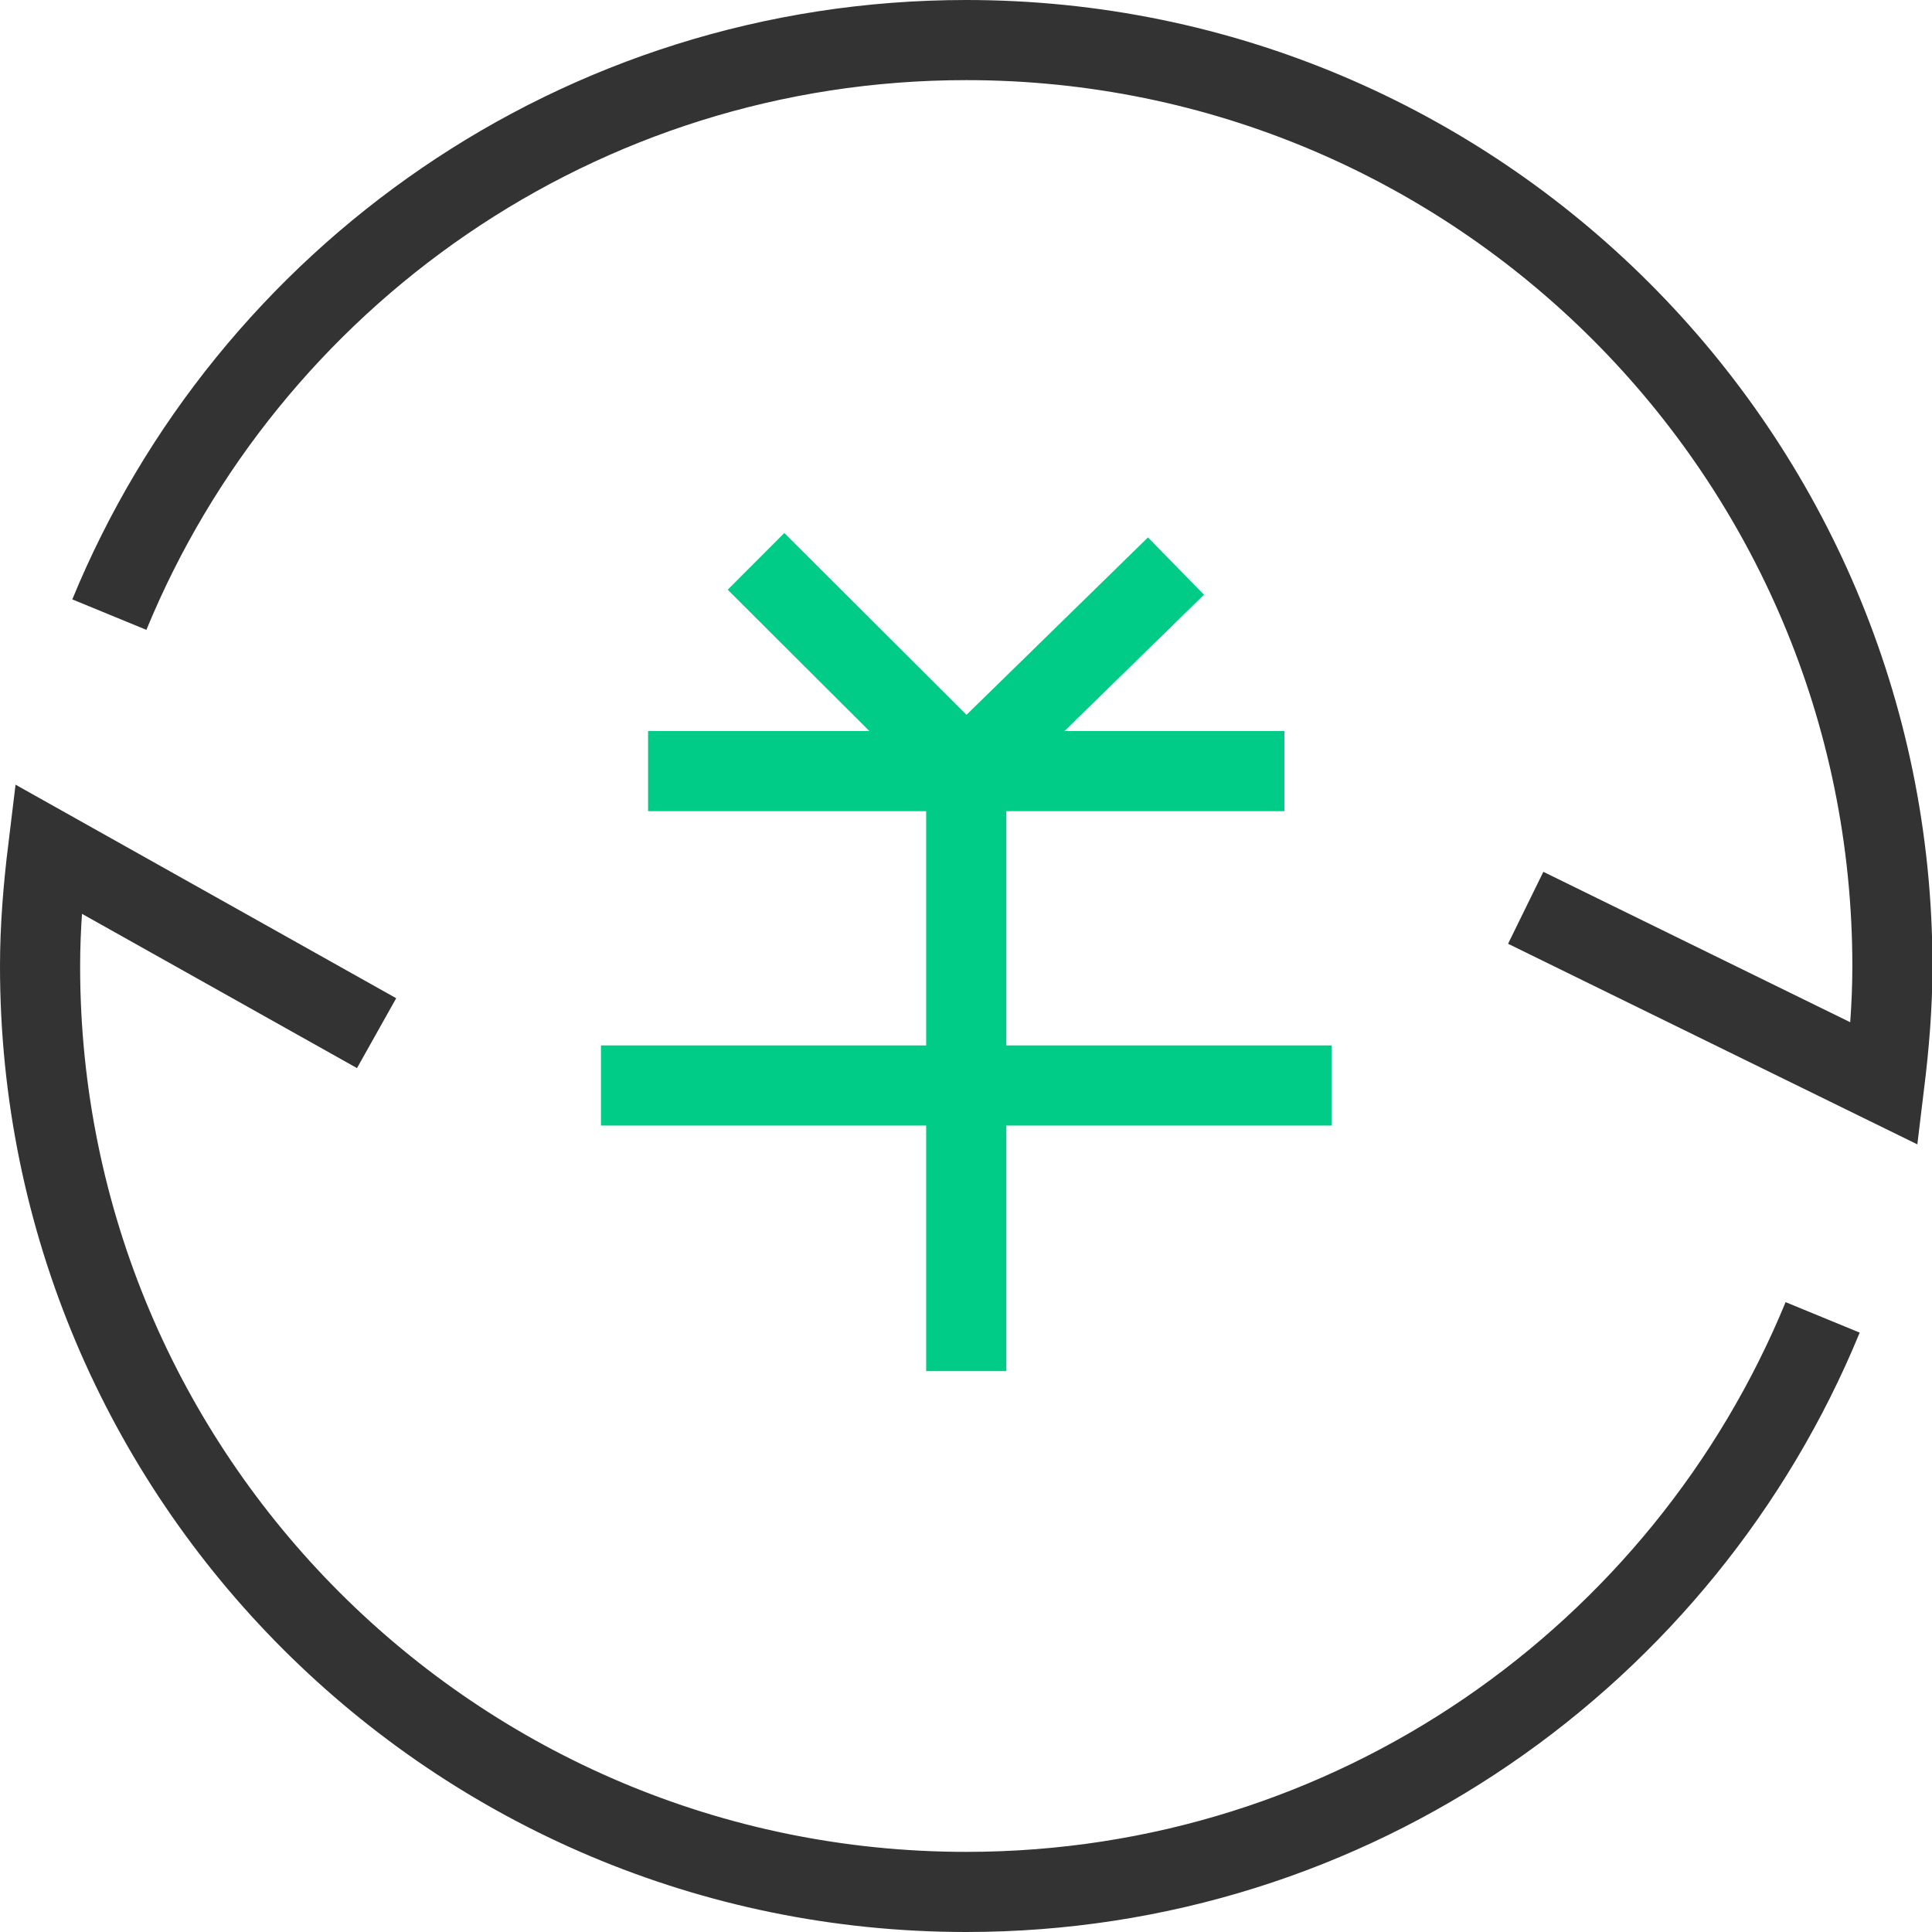
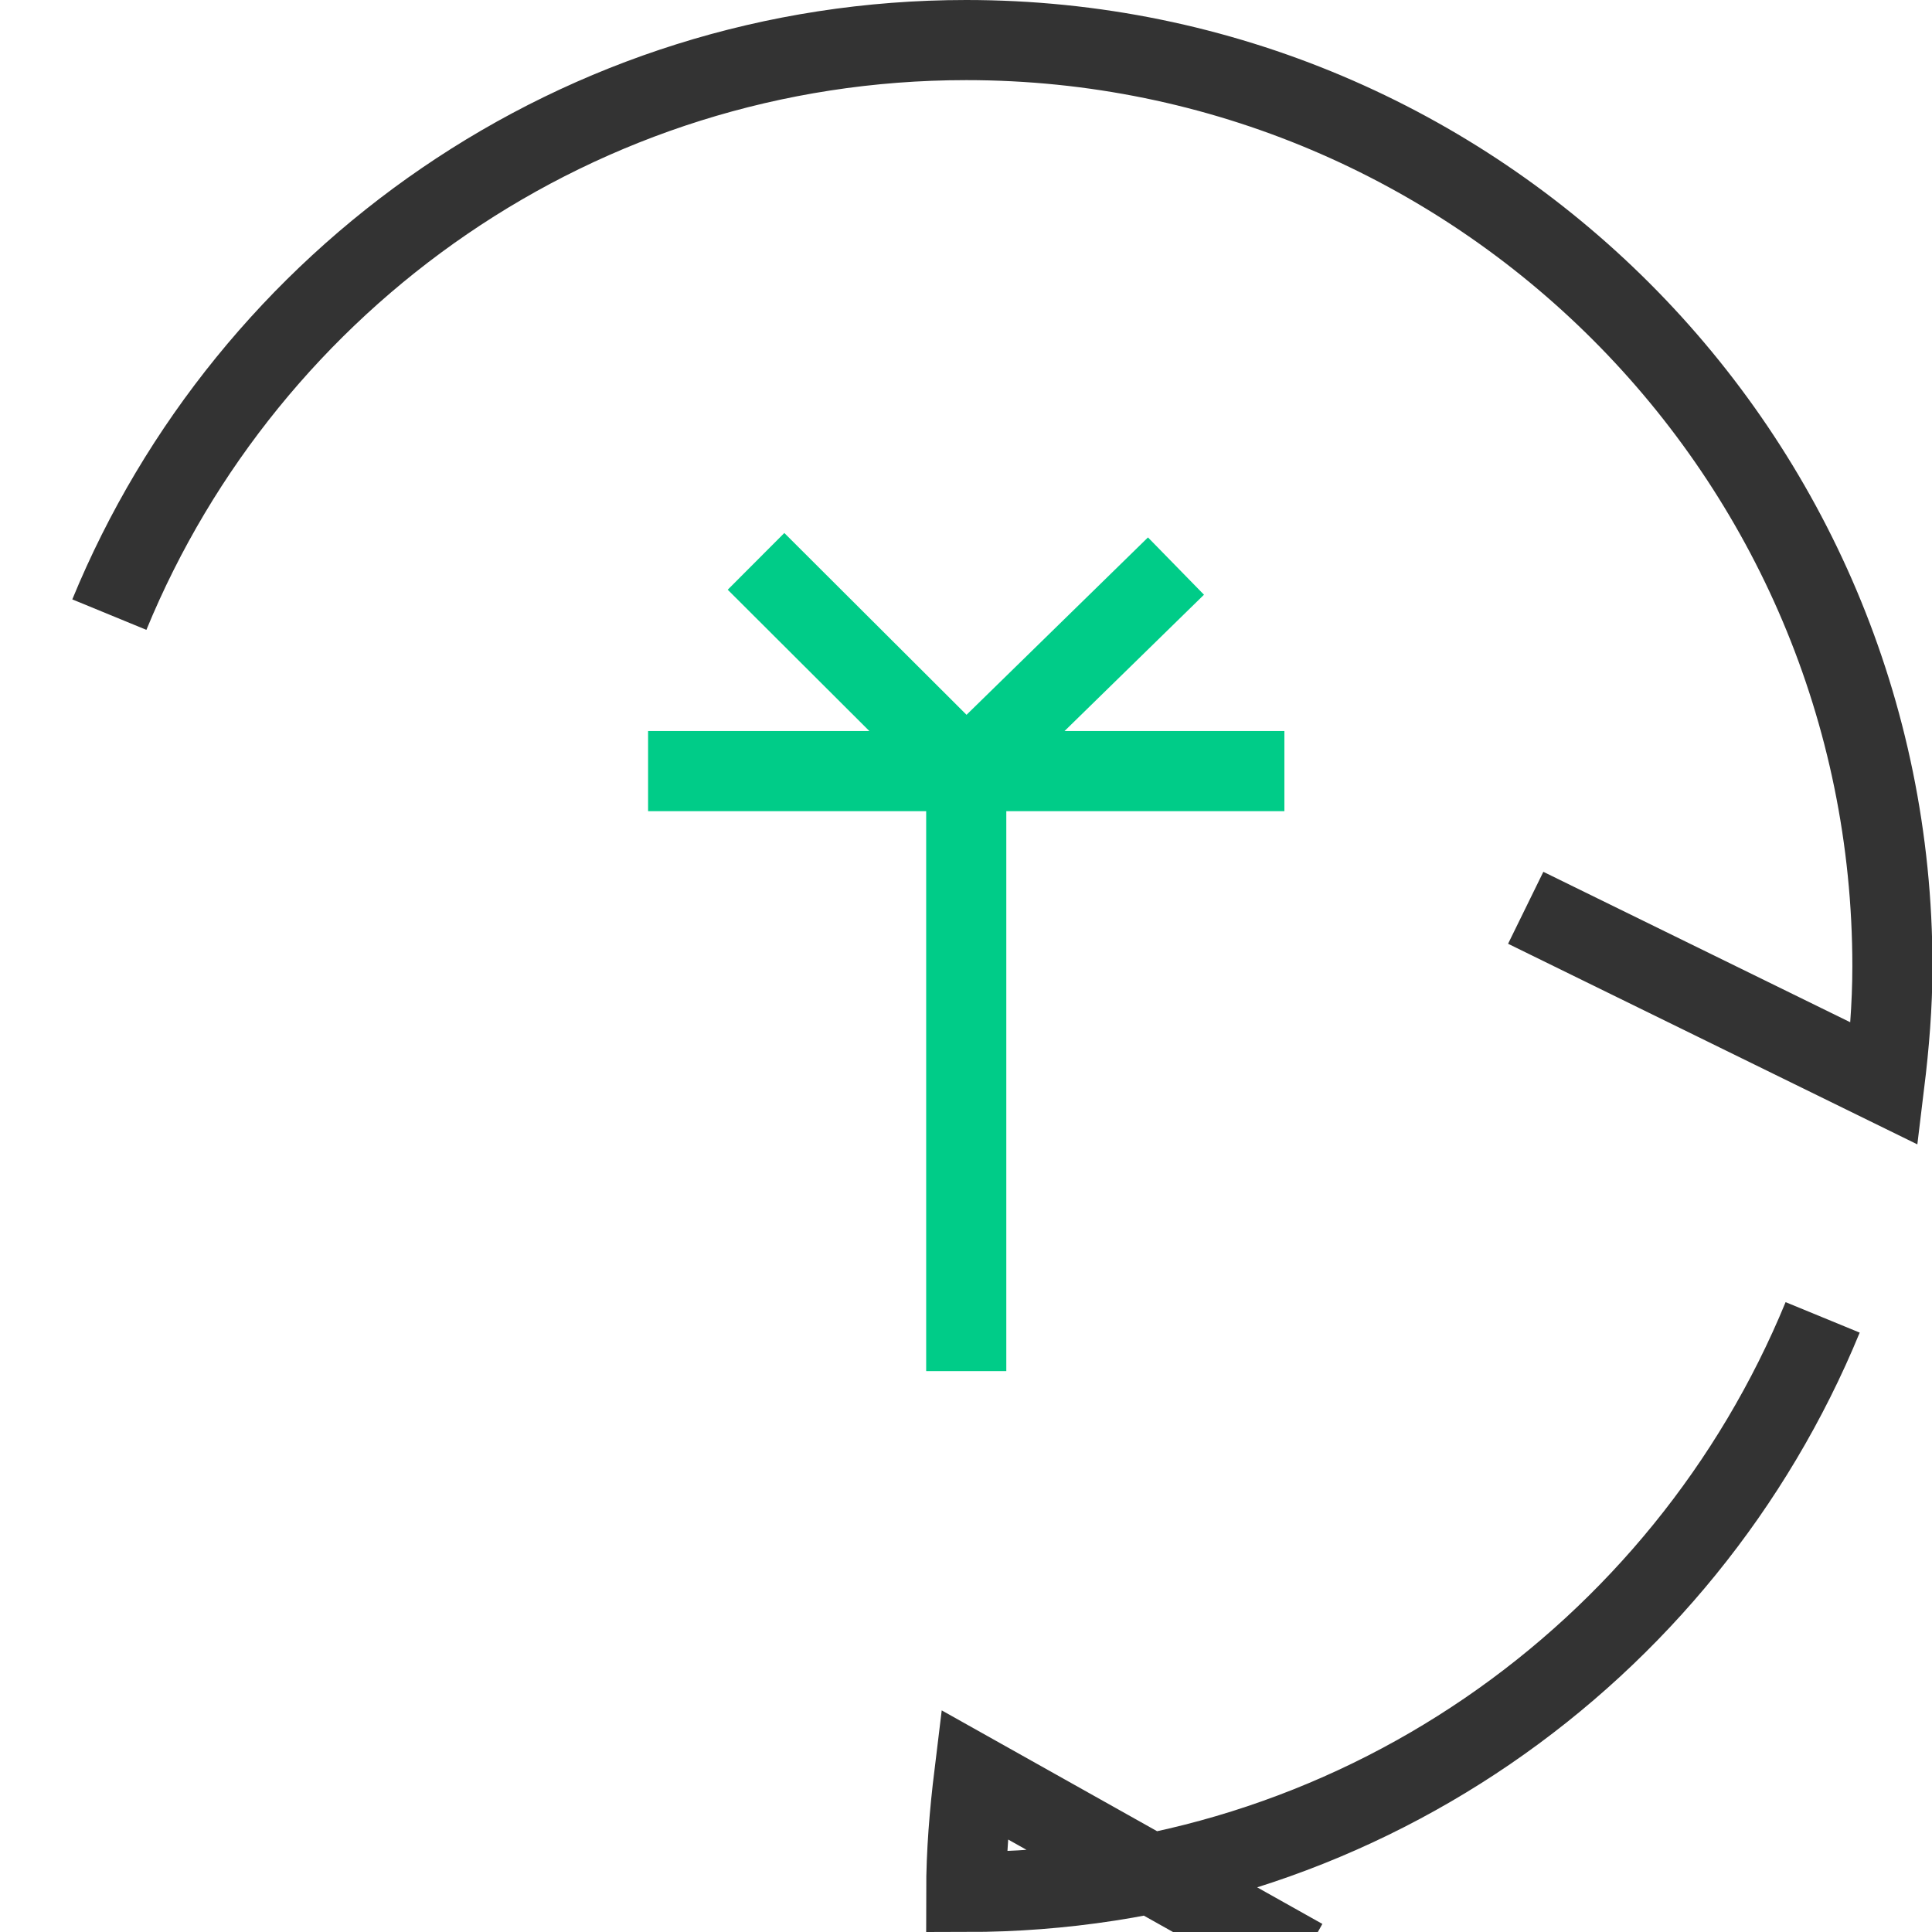
<svg xmlns="http://www.w3.org/2000/svg" id="_图层_2" data-name="图层 2" viewBox="0 0 40.99 40.99">
  <defs>
    <style>
      .cls-1 {
        stroke: #333;
      }

      .cls-1, .cls-2 {
        fill: none;
        stroke-miterlimit: 10;
        stroke-width: 1.7px;
      }

      .cls-2 {
        stroke: #0c8;
      }
    </style>
  </defs>
  <g id="_图层_7" data-name="图层 7">
    <g id="icon28">
      <g>
        <path class="cls-1" d="M2.32,13.04C5.26,5.89,12.29,.85,20.5,.85c10.85,0,19.65,8.8,19.65,19.65,0,.84-.07,1.67-.17,2.49l-7.61-3.73" />
-         <path class="cls-1" d="M38.67,27.95c-2.94,7.15-9.96,12.19-18.17,12.19C9.65,40.14,.85,31.35,.85,20.5c0-.84,.07-1.67,.17-2.49l6.97,3.91" />
+         <path class="cls-1" d="M38.67,27.95c-2.94,7.15-9.96,12.19-18.17,12.19c0-.84,.07-1.67,.17-2.49l6.97,3.91" />
      </g>
      <g>
        <line class="cls-2" x1="13.75" y1="16.36" x2="27.25" y2="16.36" />
-         <line class="cls-2" x1="12.75" y1="23.03" x2="28.25" y2="23.03" />
        <polyline class="cls-2" points="20.5 29.09 20.5 16.36 16.04 11.91" />
        <line class="cls-2" x1="20.5" y1="16.36" x2="24.95" y2="12.01" />
      </g>
    </g>
  </g>
</svg>